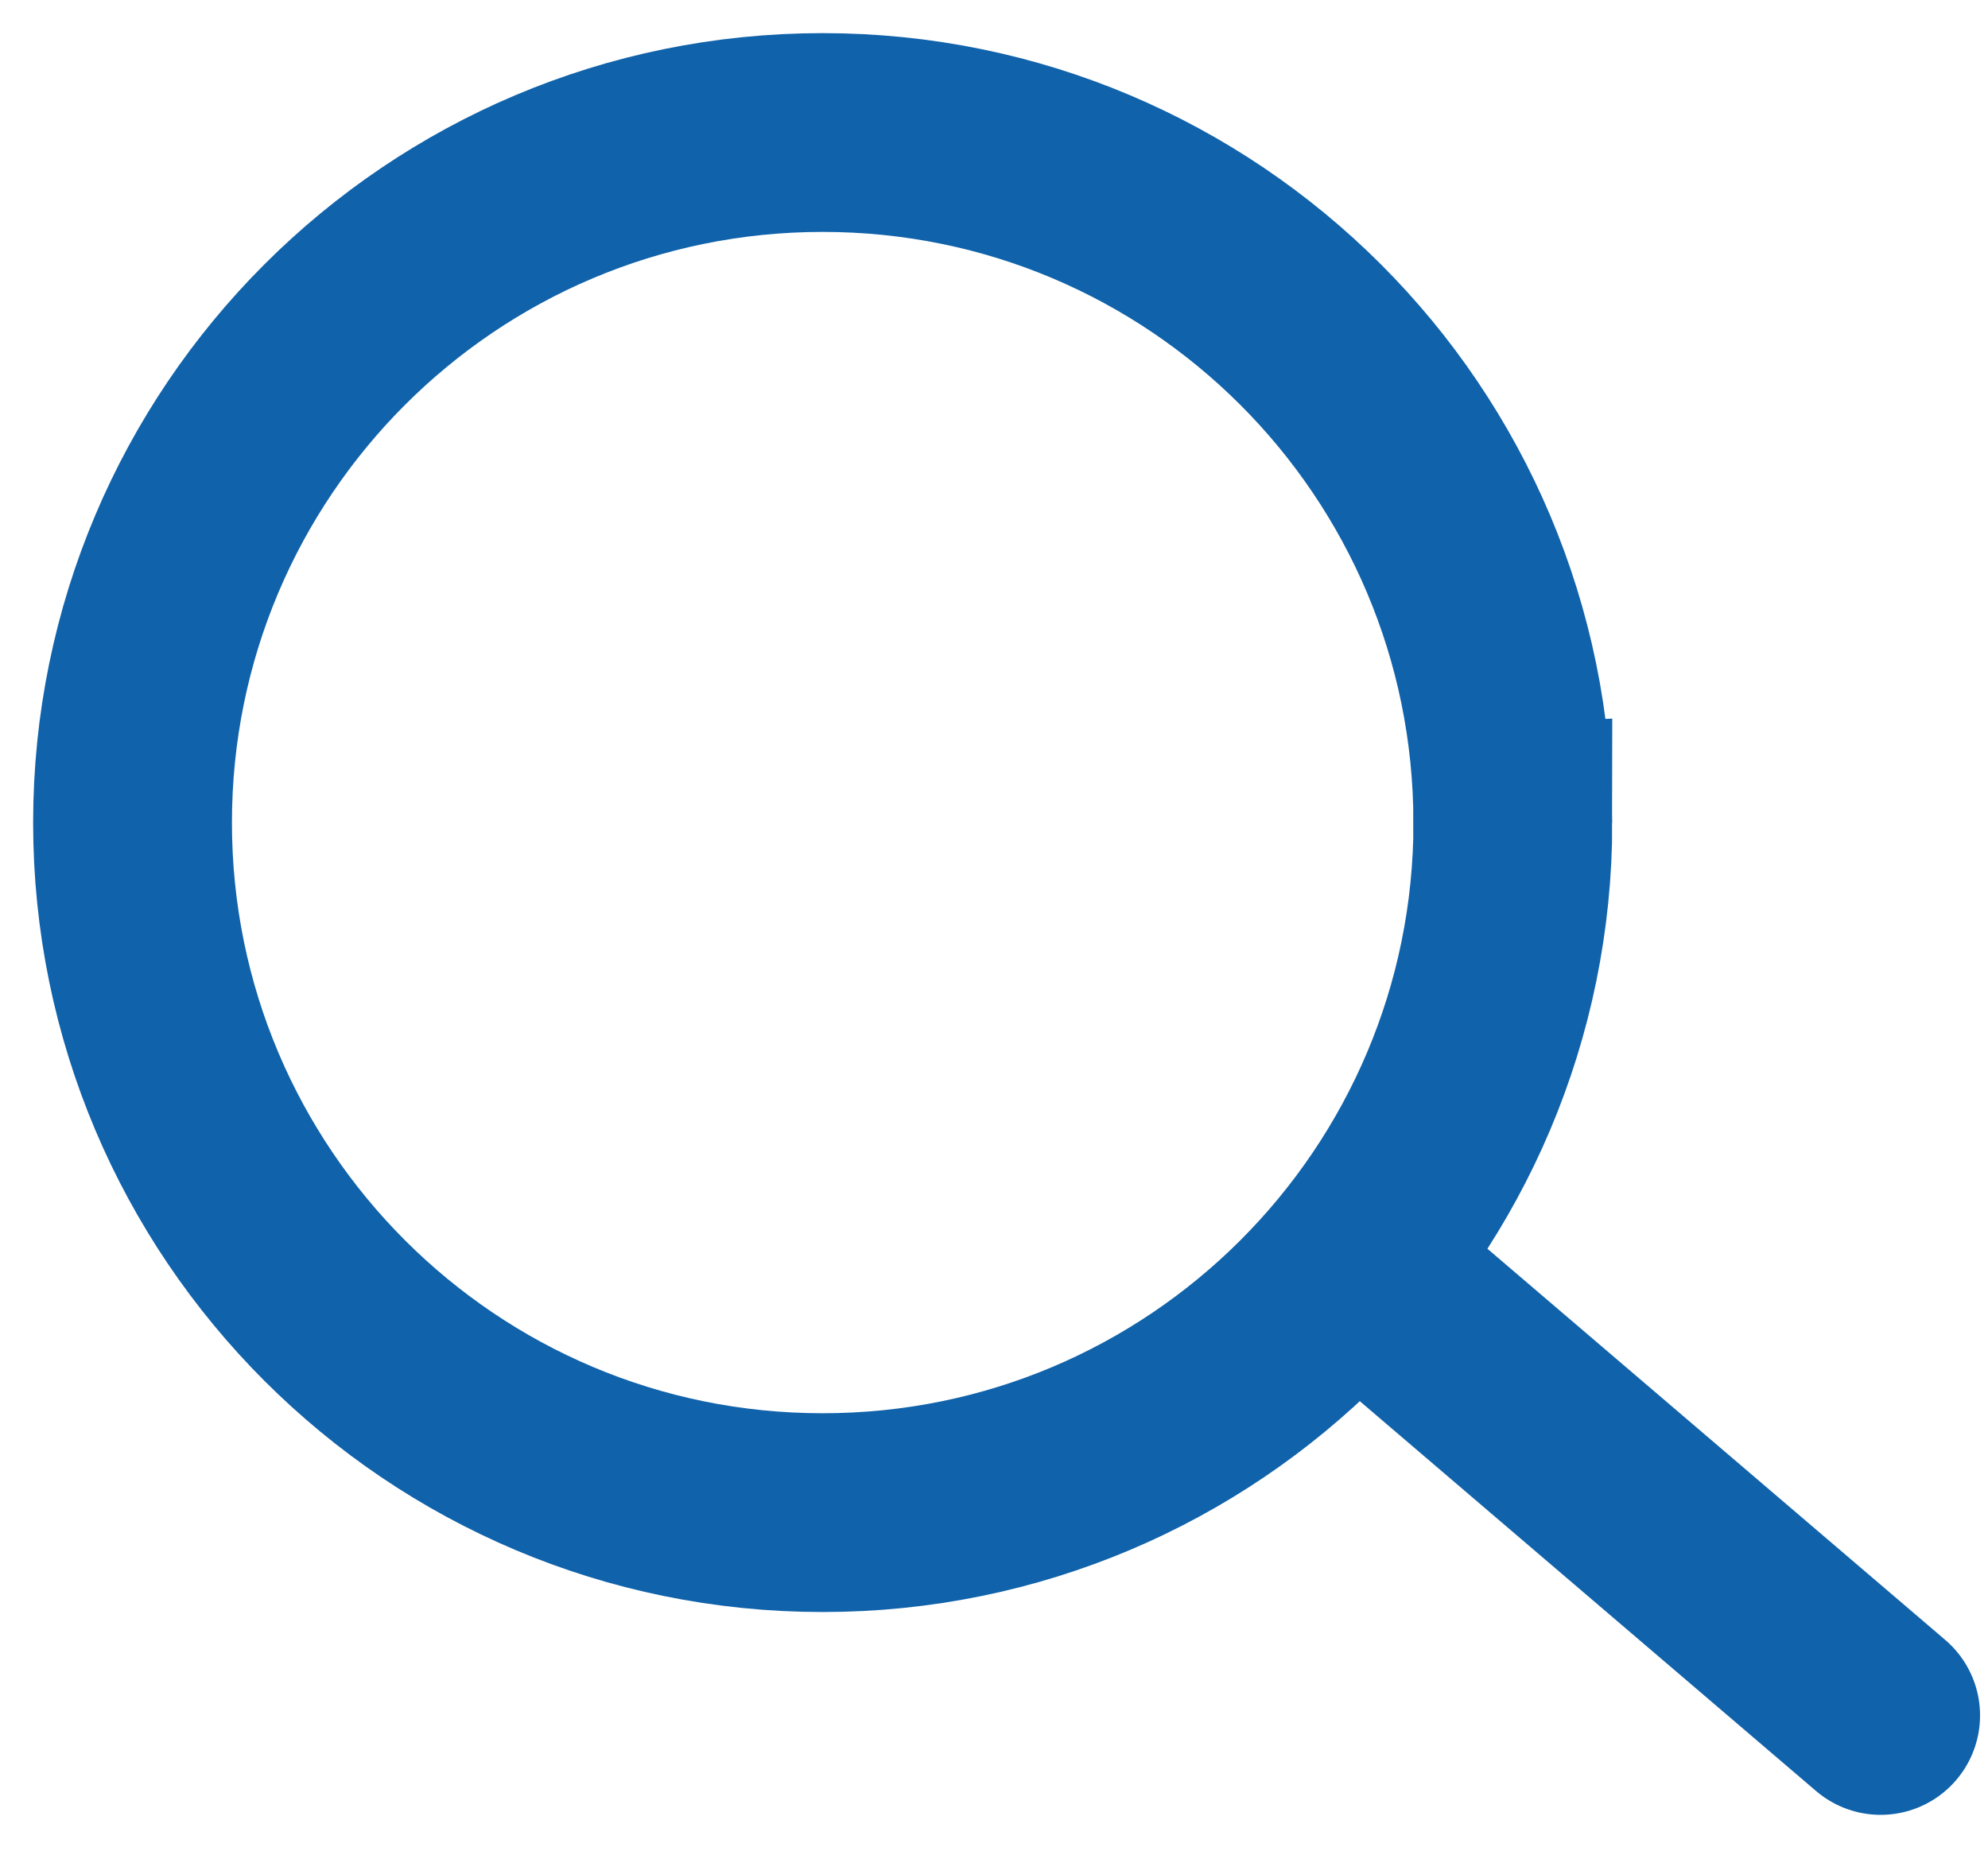
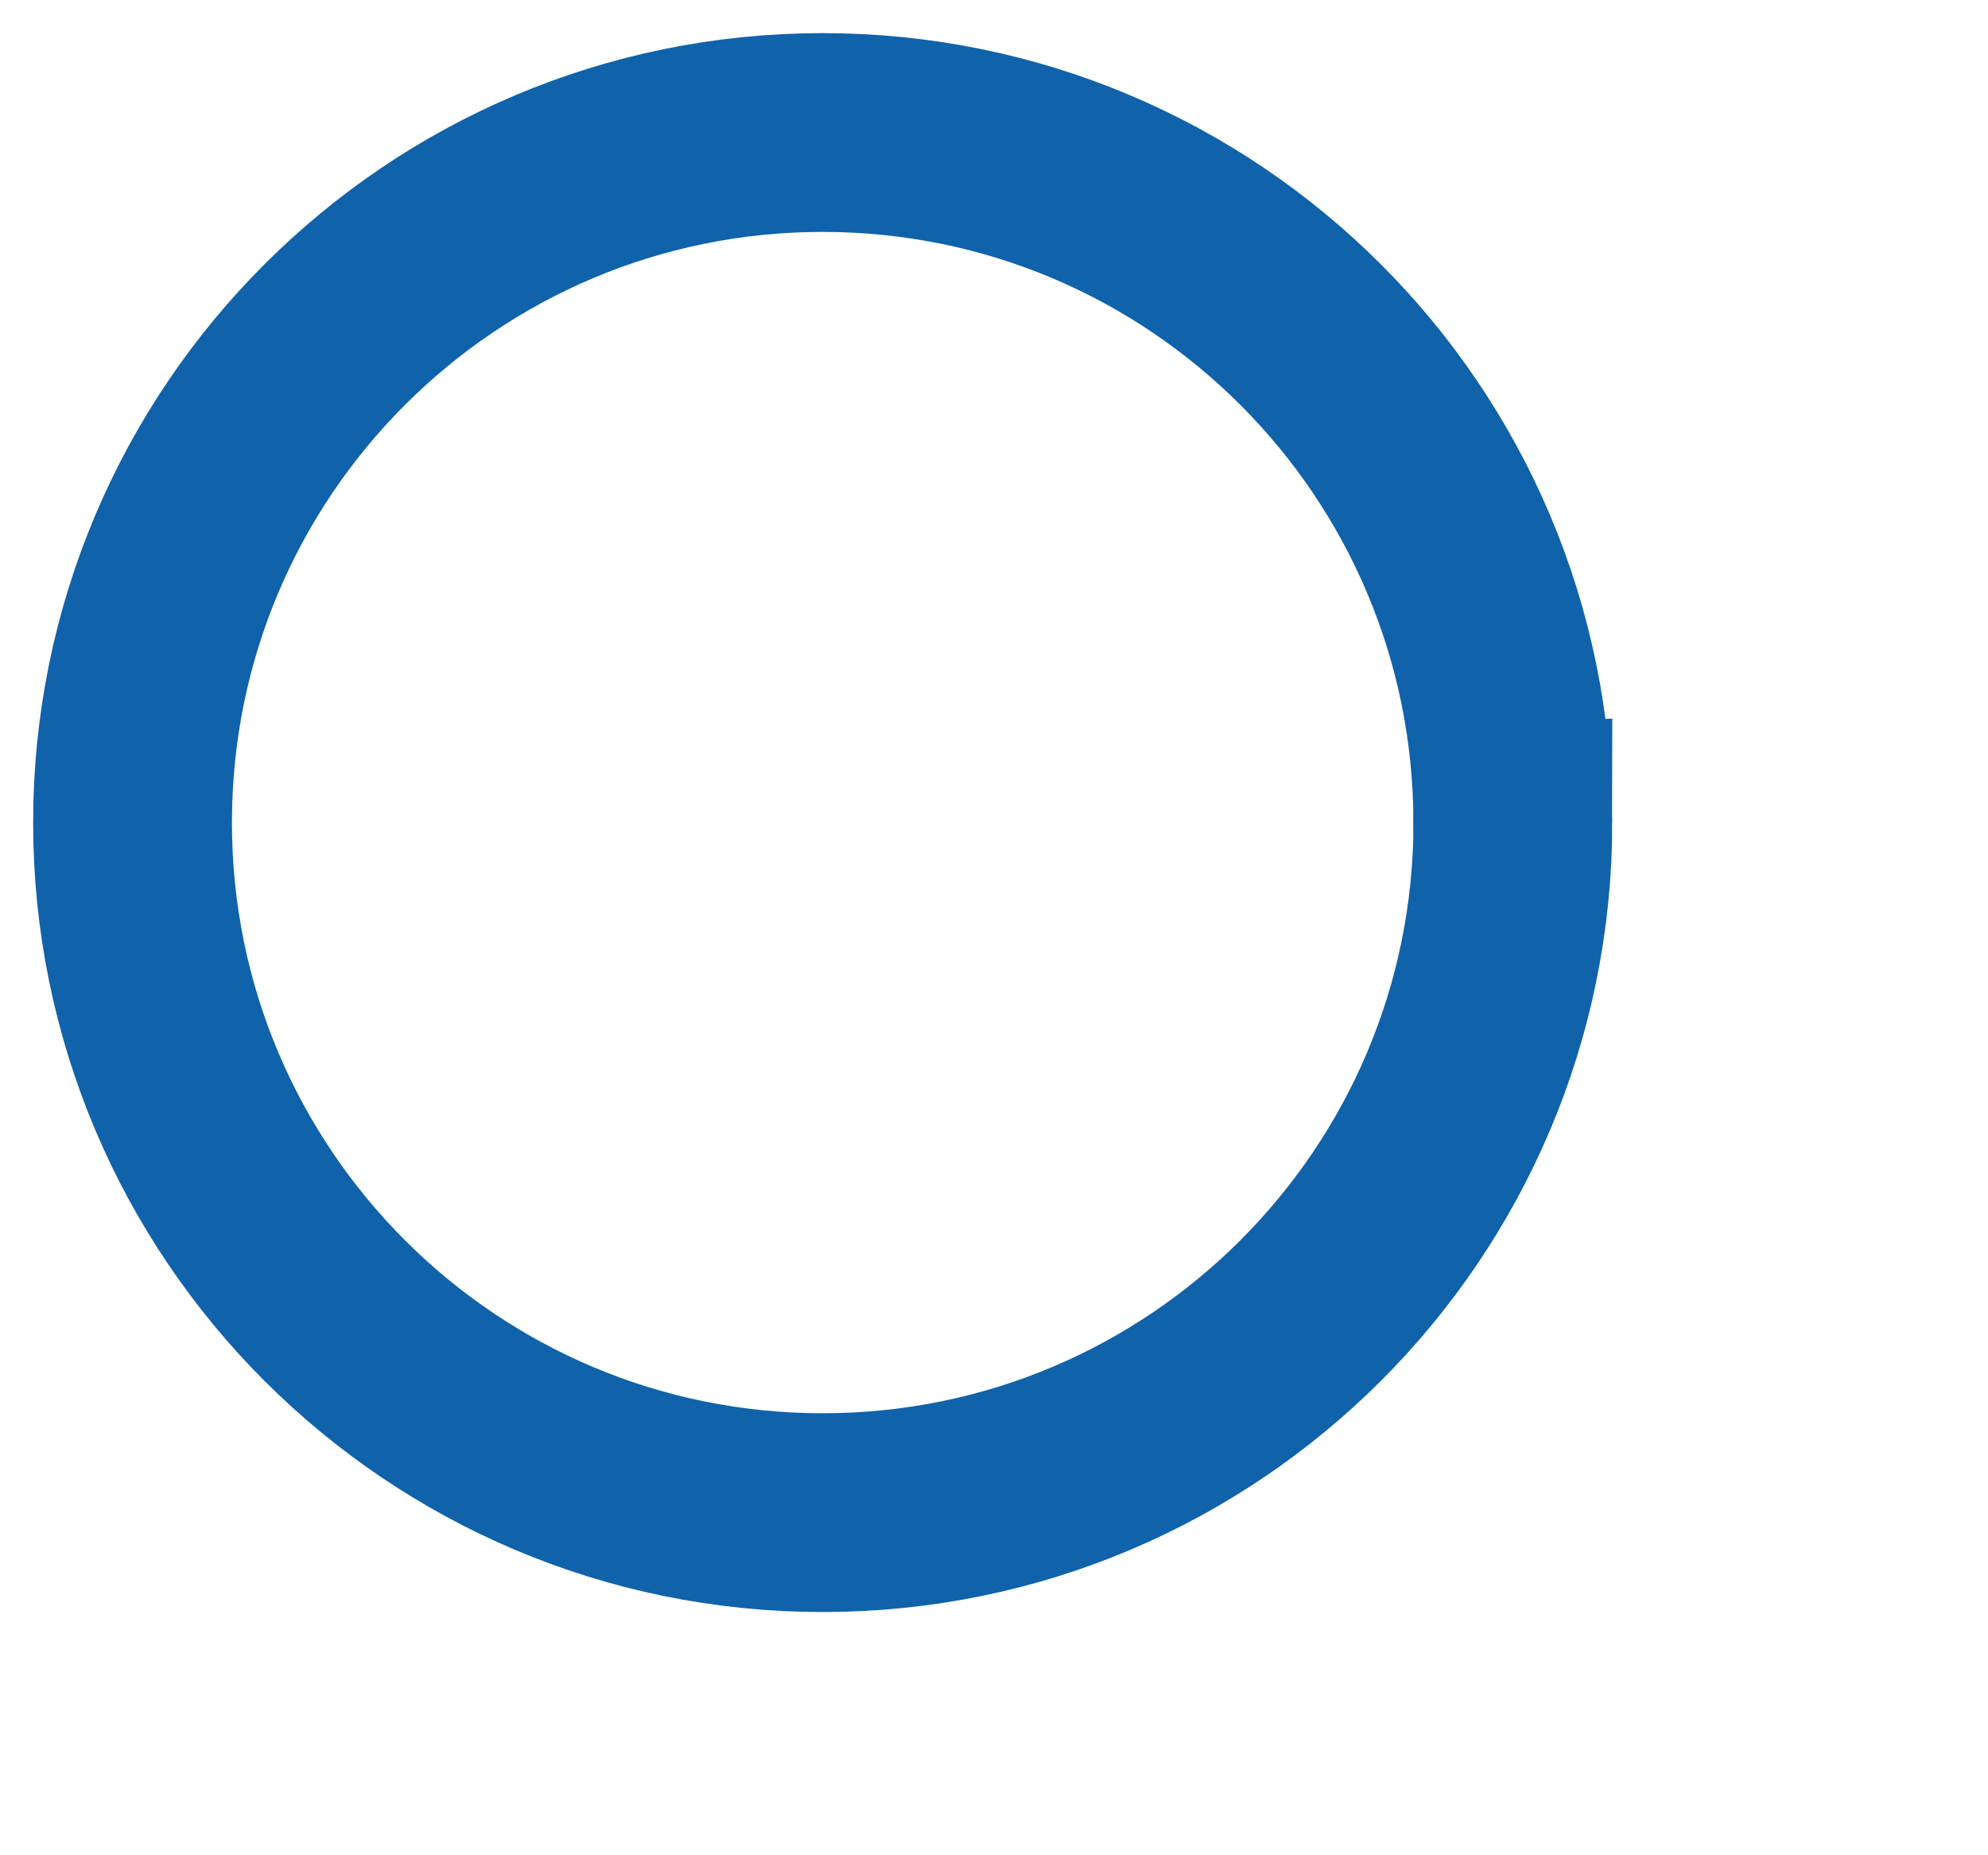
<svg xmlns="http://www.w3.org/2000/svg" width="30" height="28" fill="none">
  <path d="M22.83 12.415c0 5.751-4.664 10.414-10.415 10.414C6.663 22.83 2 18.166 2 12.415 2 6.663 6.663 2 12.415 2c5.751 0 10.414 4.663 10.414 10.415z" stroke="#1062AA" stroke-width="3" stroke-miterlimit="10" />
-   <path d="M20.422 19.09l7.958 6.8" stroke="#1062AA" stroke-width="3" stroke-linecap="round" stroke-linejoin="round" />
</svg>